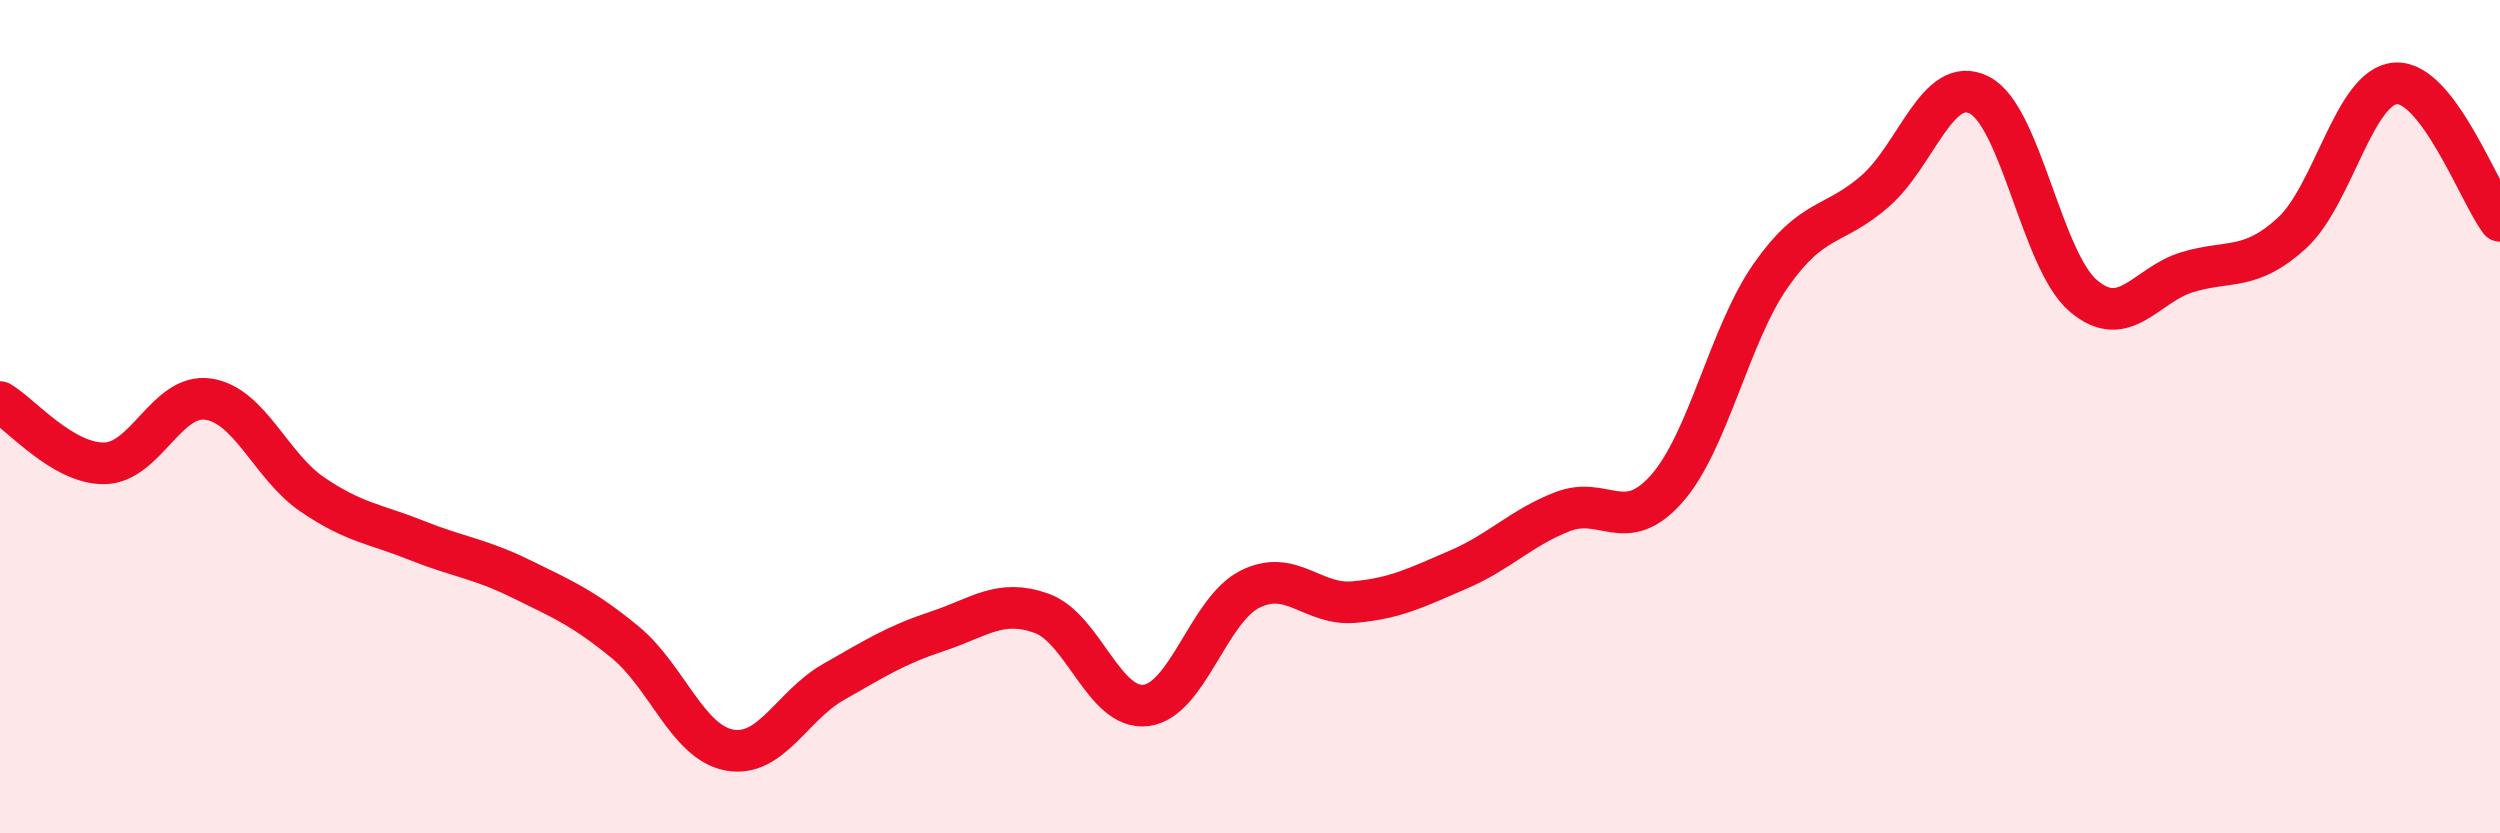
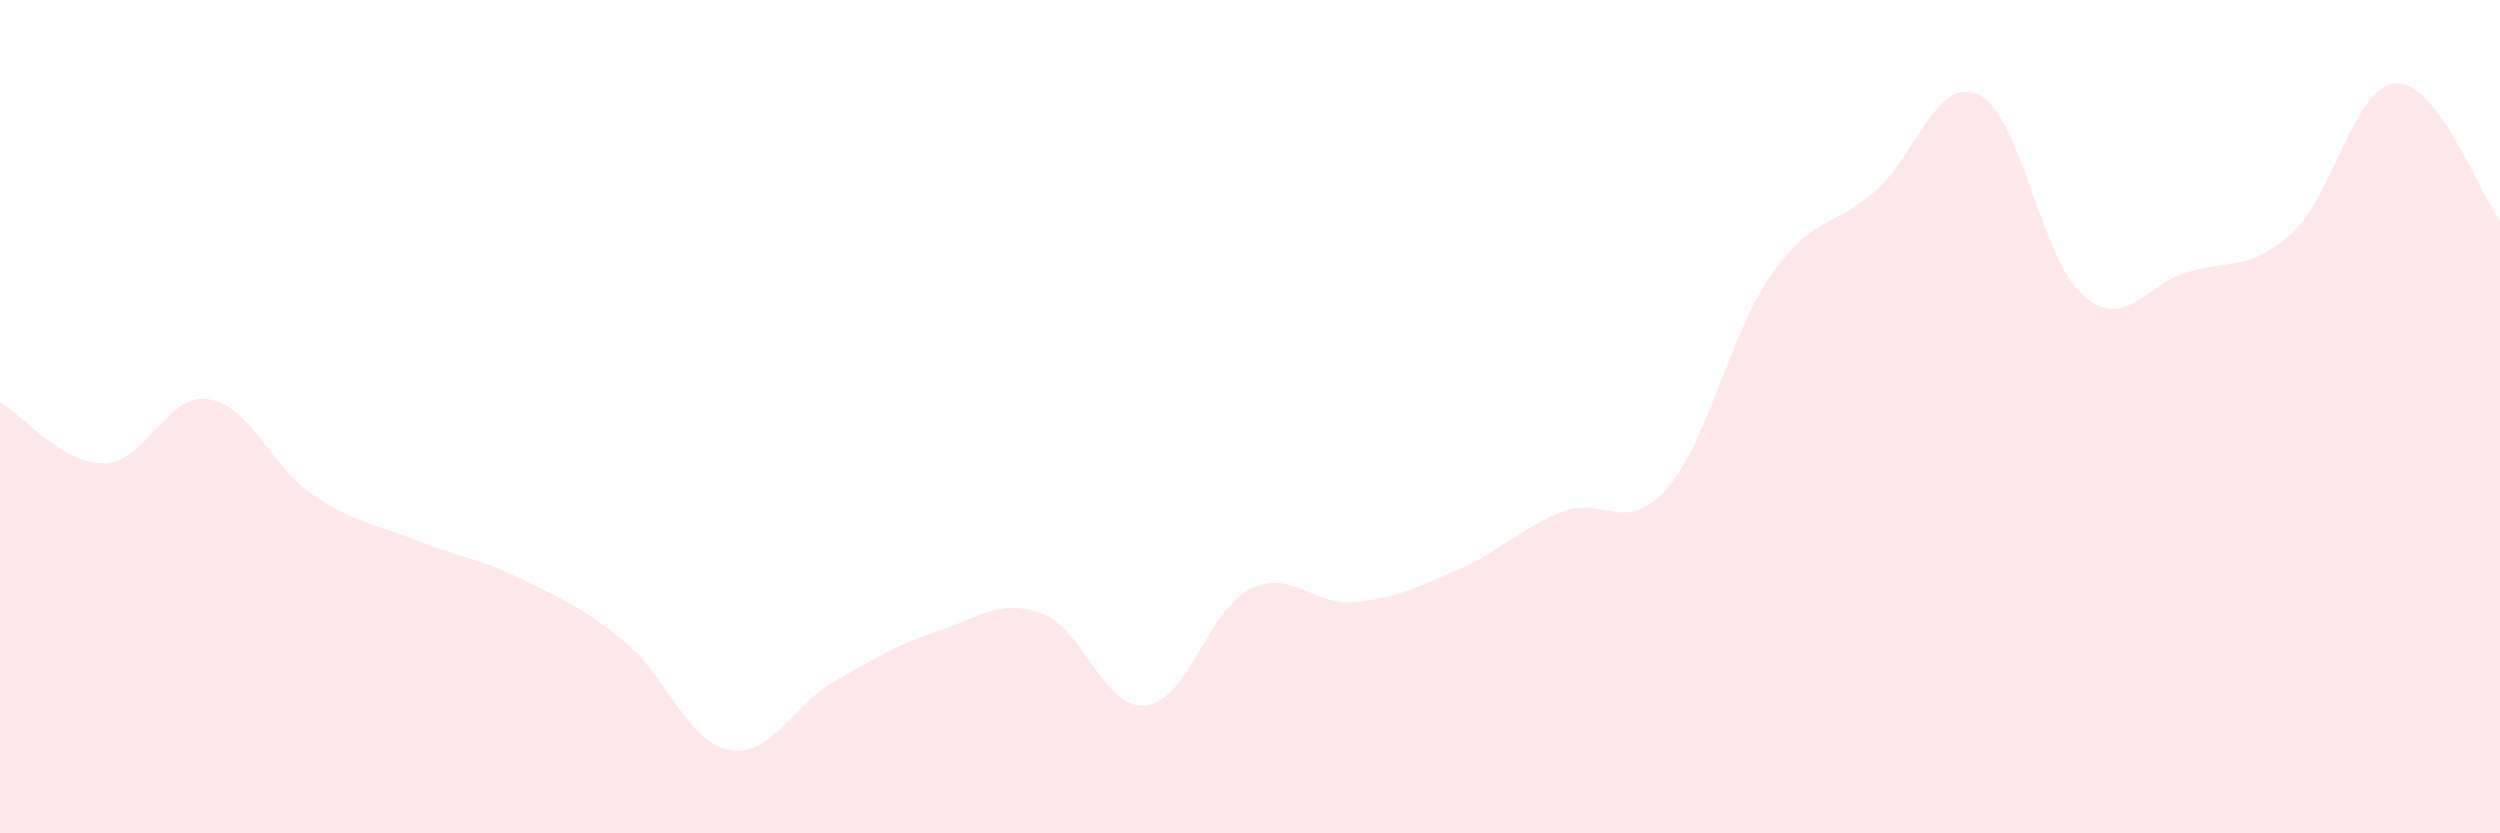
<svg xmlns="http://www.w3.org/2000/svg" width="60" height="20" viewBox="0 0 60 20">
  <path d="M 0,9.65 C 0.5,9.94 1.5,11.13 2.5,11.12 C 3.5,11.11 4,9.43 5,9.58 C 6,9.73 6.5,11.19 7.5,11.87 C 8.5,12.55 9,12.57 10,12.97 C 11,13.37 11.5,13.4 12.5,13.89 C 13.5,14.38 14,14.59 15,15.41 C 16,16.23 16.5,17.81 17.5,18 C 18.5,18.19 19,16.94 20,16.37 C 21,15.8 21.5,15.48 22.5,15.15 C 23.5,14.82 24,14.36 25,14.72 C 26,15.08 26.5,17.05 27.5,16.93 C 28.5,16.81 29,14.64 30,14.14 C 31,13.64 31.5,14.54 32.5,14.45 C 33.5,14.36 34,14.1 35,13.67 C 36,13.24 36.5,12.67 37.5,12.28 C 38.5,11.89 39,12.86 40,11.73 C 41,10.6 41.5,8.04 42.5,6.61 C 43.5,5.18 44,5.46 45,4.59 C 46,3.72 46.5,1.78 47.5,2.28 C 48.5,2.78 49,6.25 50,7.1 C 51,7.95 51.5,6.83 52.5,6.53 C 53.5,6.23 54,6.51 55,5.6 C 56,4.69 56.5,2.06 57.5,2 C 58.5,1.94 59.5,4.64 60,5.3L60 20L0 20Z" fill="#EB0A25" opacity="0.1" stroke-linecap="round" stroke-linejoin="round" />
-   <path d="M 0,9.65 C 0.5,9.94 1.5,11.13 2.5,11.12 C 3.5,11.11 4,9.43 5,9.58 C 6,9.73 6.5,11.19 7.5,11.87 C 8.5,12.55 9,12.57 10,12.97 C 11,13.37 11.5,13.4 12.5,13.89 C 13.5,14.38 14,14.59 15,15.41 C 16,16.23 16.5,17.81 17.5,18 C 18.5,18.19 19,16.94 20,16.37 C 21,15.8 21.5,15.48 22.5,15.15 C 23.5,14.82 24,14.36 25,14.72 C 26,15.08 26.5,17.05 27.5,16.93 C 28.5,16.81 29,14.64 30,14.14 C 31,13.64 31.5,14.54 32.5,14.45 C 33.5,14.36 34,14.1 35,13.67 C 36,13.24 36.5,12.67 37.5,12.28 C 38.5,11.89 39,12.86 40,11.73 C 41,10.6 41.5,8.04 42.5,6.61 C 43.5,5.18 44,5.46 45,4.59 C 46,3.72 46.5,1.78 47.5,2.28 C 48.5,2.78 49,6.25 50,7.1 C 51,7.95 51.5,6.83 52.5,6.53 C 53.5,6.23 54,6.51 55,5.6 C 56,4.69 56.5,2.06 57.5,2 C 58.5,1.94 59.5,4.64 60,5.3" stroke="#EB0A25" stroke-width="1" fill="none" stroke-linecap="round" stroke-linejoin="round" />
</svg>